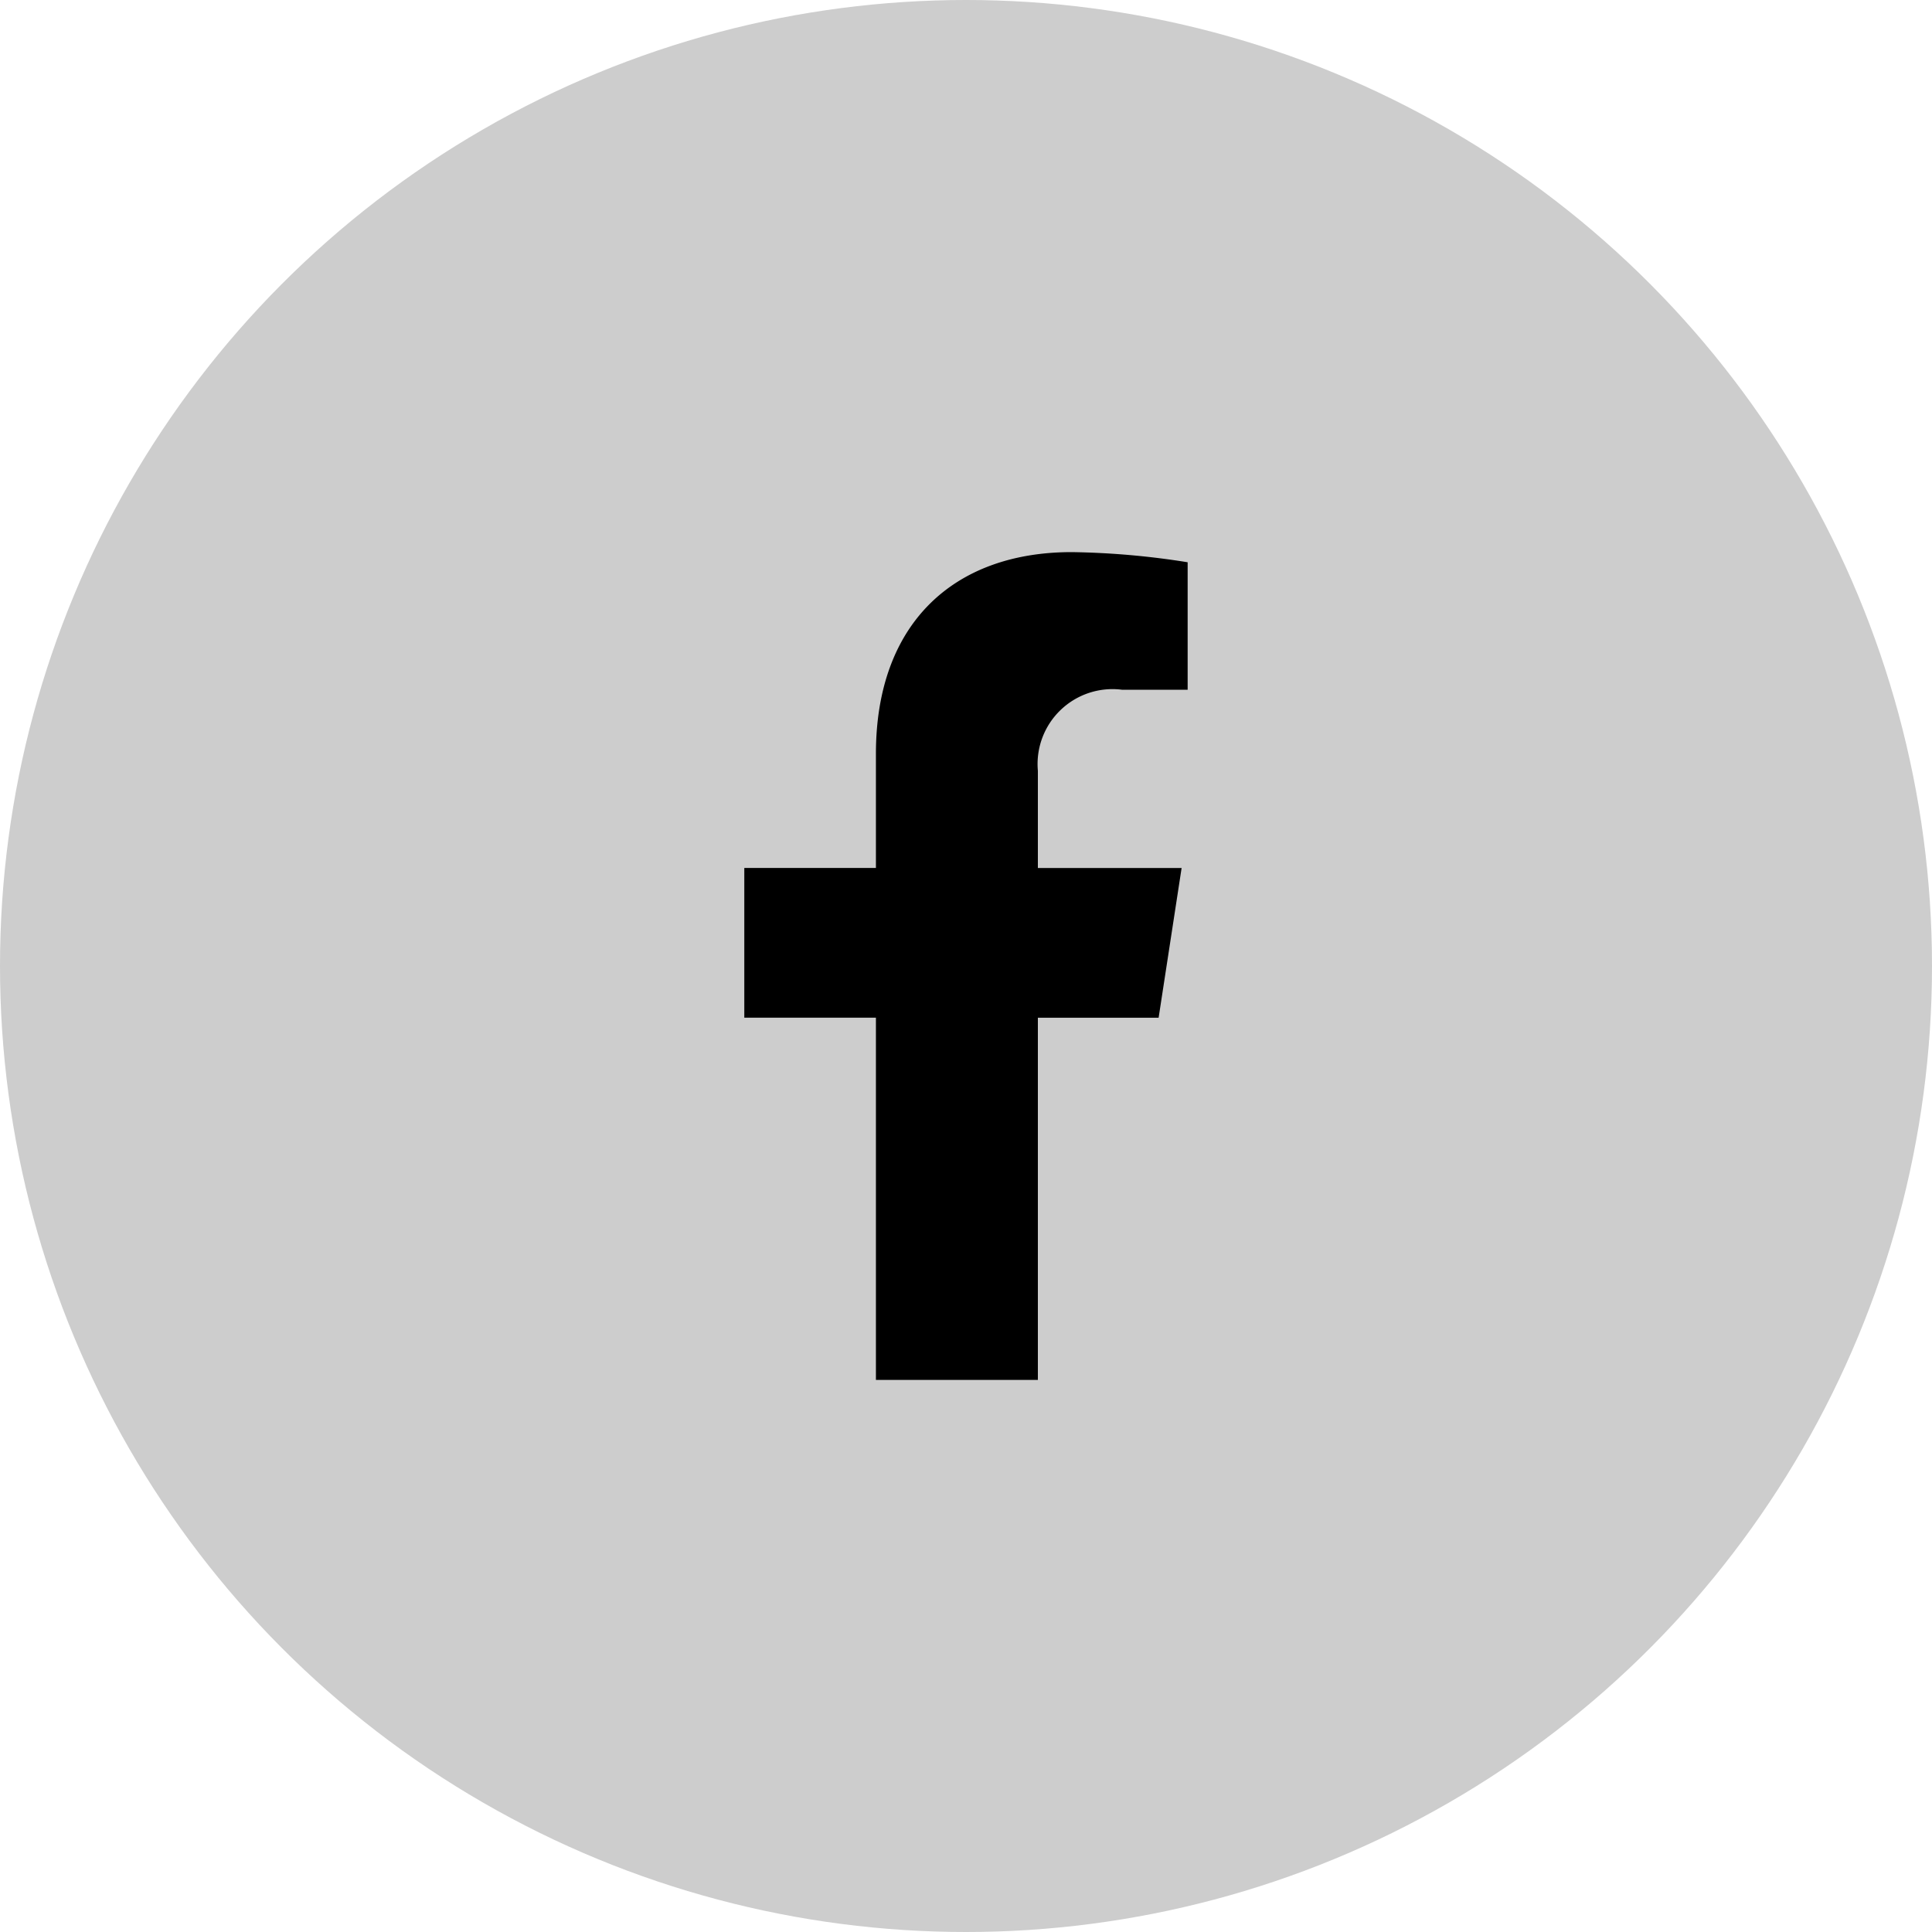
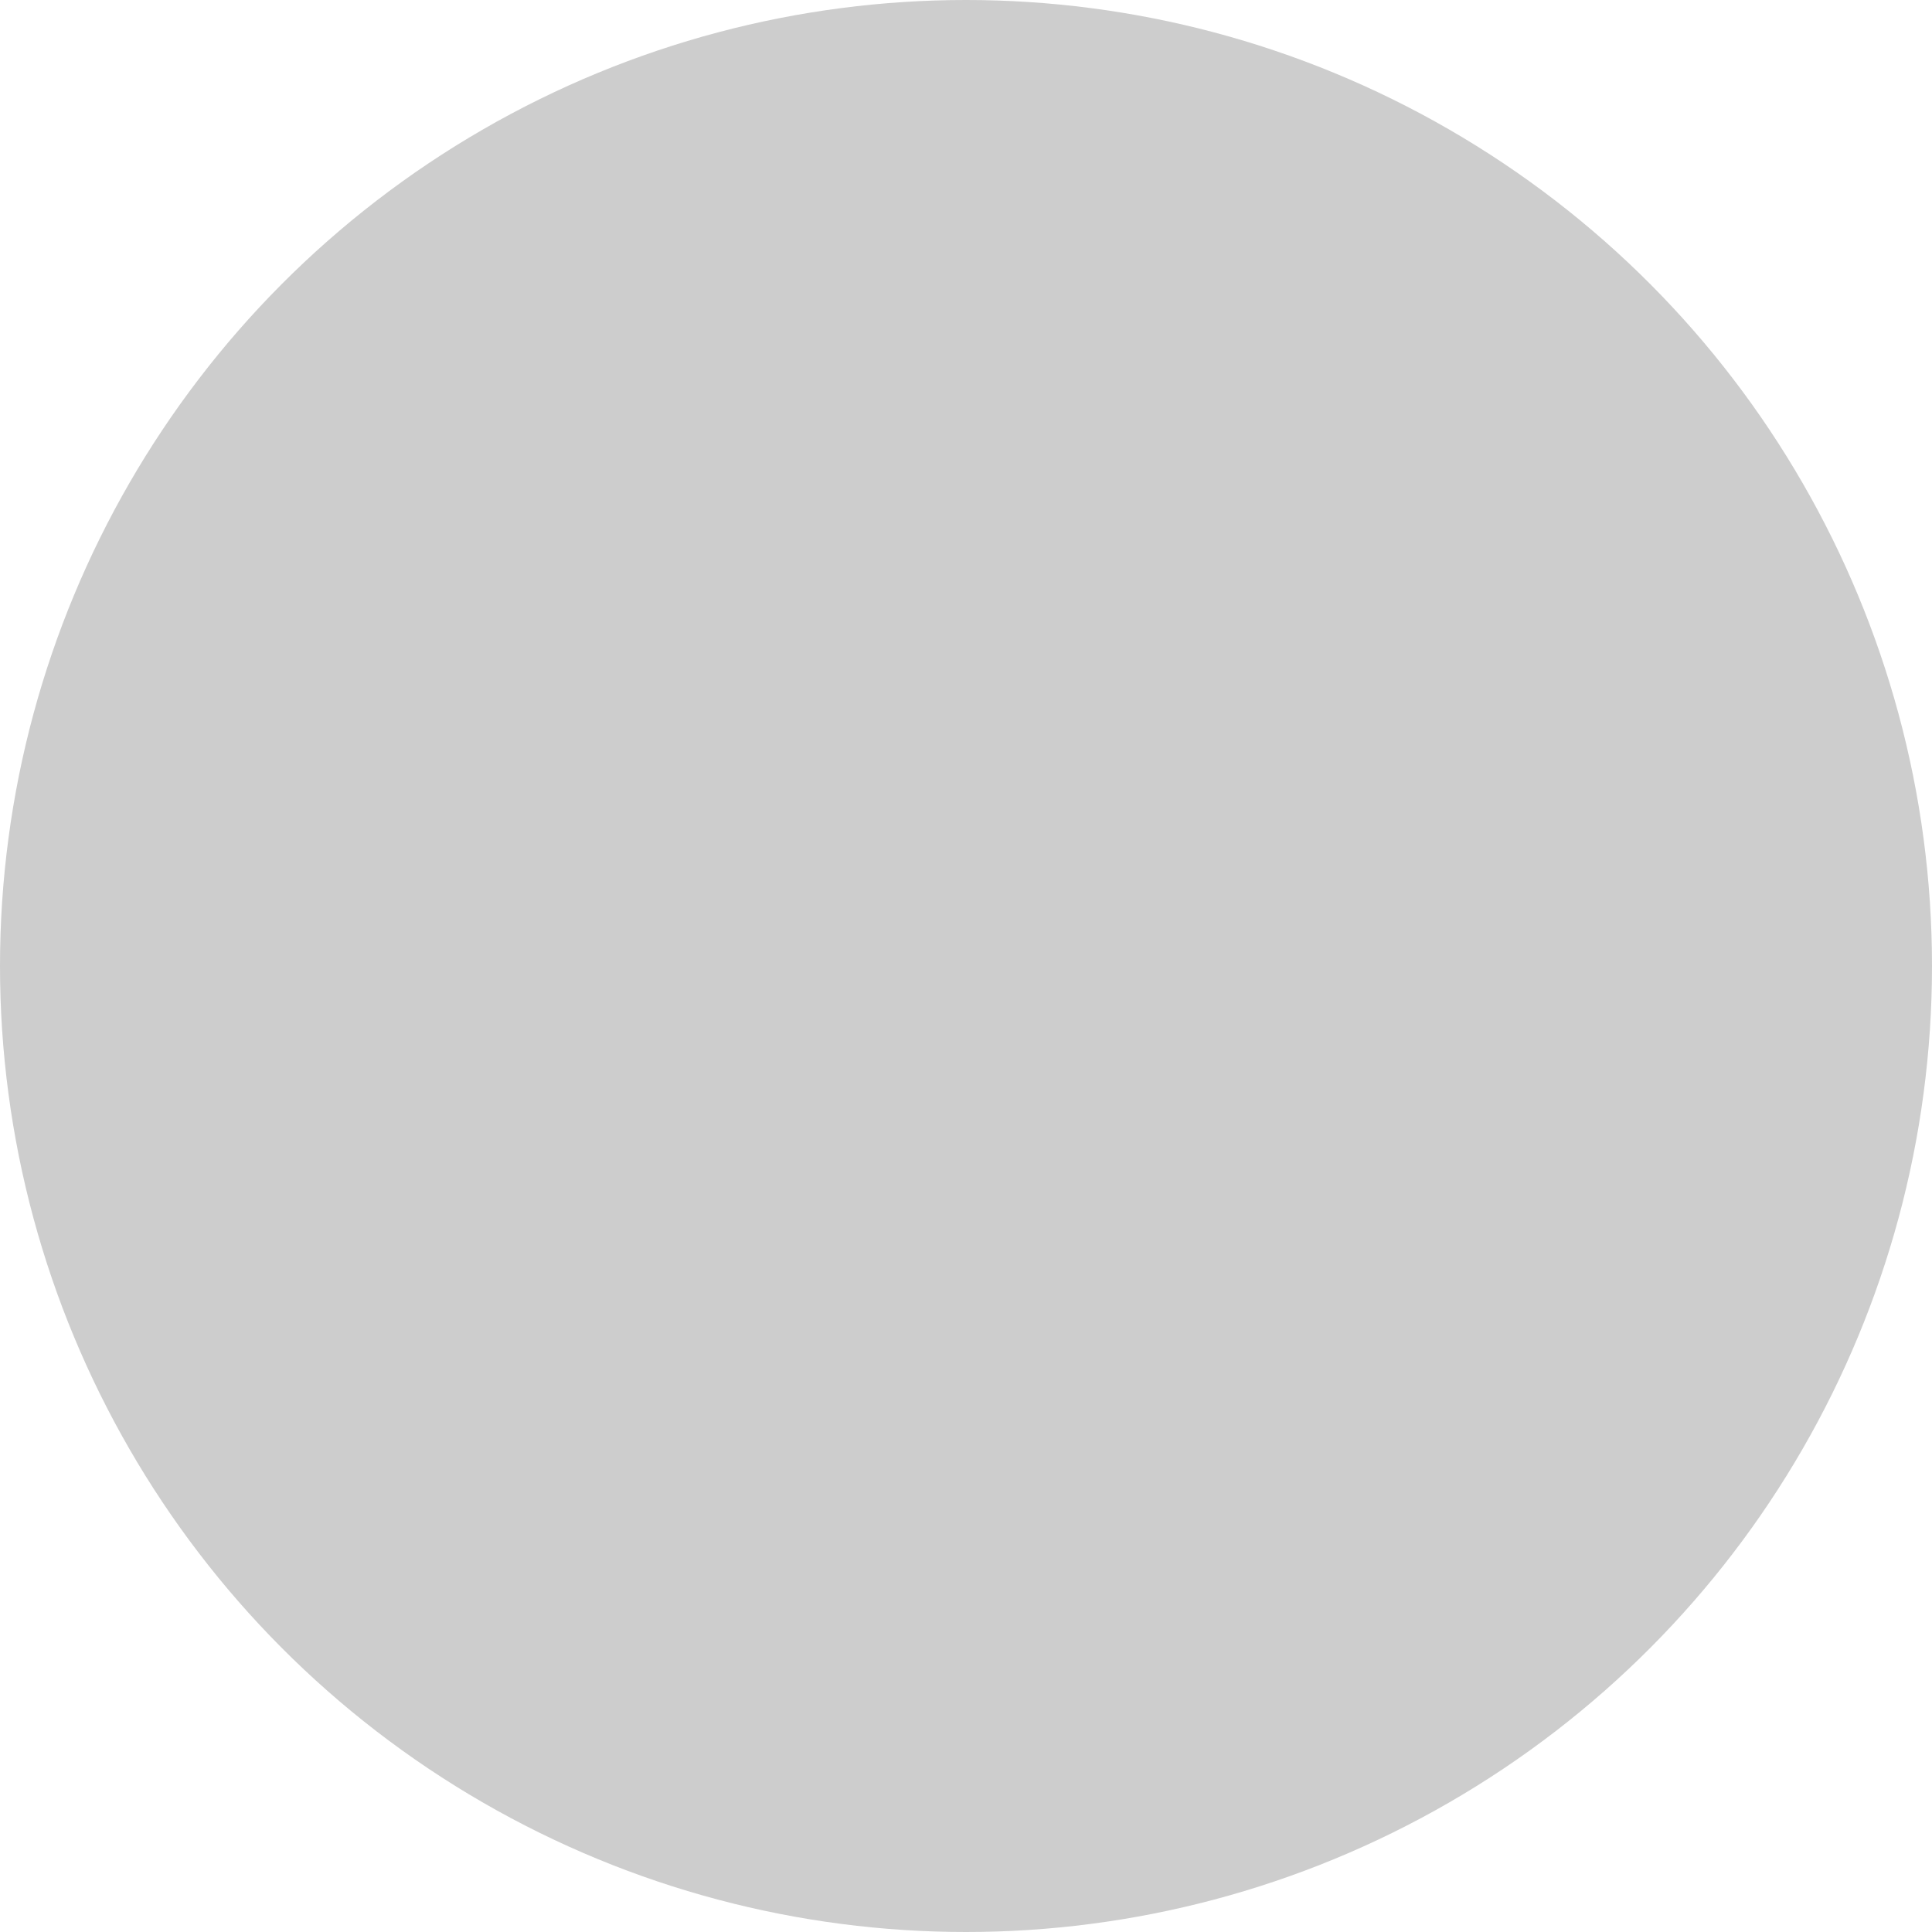
<svg xmlns="http://www.w3.org/2000/svg" width="40" height="40" viewBox="0 0 40 40">
  <g id="Group_15914" data-name="Group 15914" transform="translate(-50 -5222)">
    <circle id="Ellipse_1230" data-name="Ellipse 1230" cx="20" cy="20" r="20" transform="translate(50 5222)" fill="#cdcdcd" />
-     <path id="Icon_awesome-facebook-f" data-name="Icon awesome-facebook-f" d="M10.187,9.64l.476-3.1H7.687V4.526A1.551,1.551,0,0,1,9.435,2.85h1.353V.21A16.5,16.5,0,0,0,8.387,0C5.936,0,4.334,1.486,4.334,4.175V6.539H1.609v3.1H4.334v7.5H7.687V9.64Z" transform="translate(63.801 5233.431)" />
  </g>
</svg>